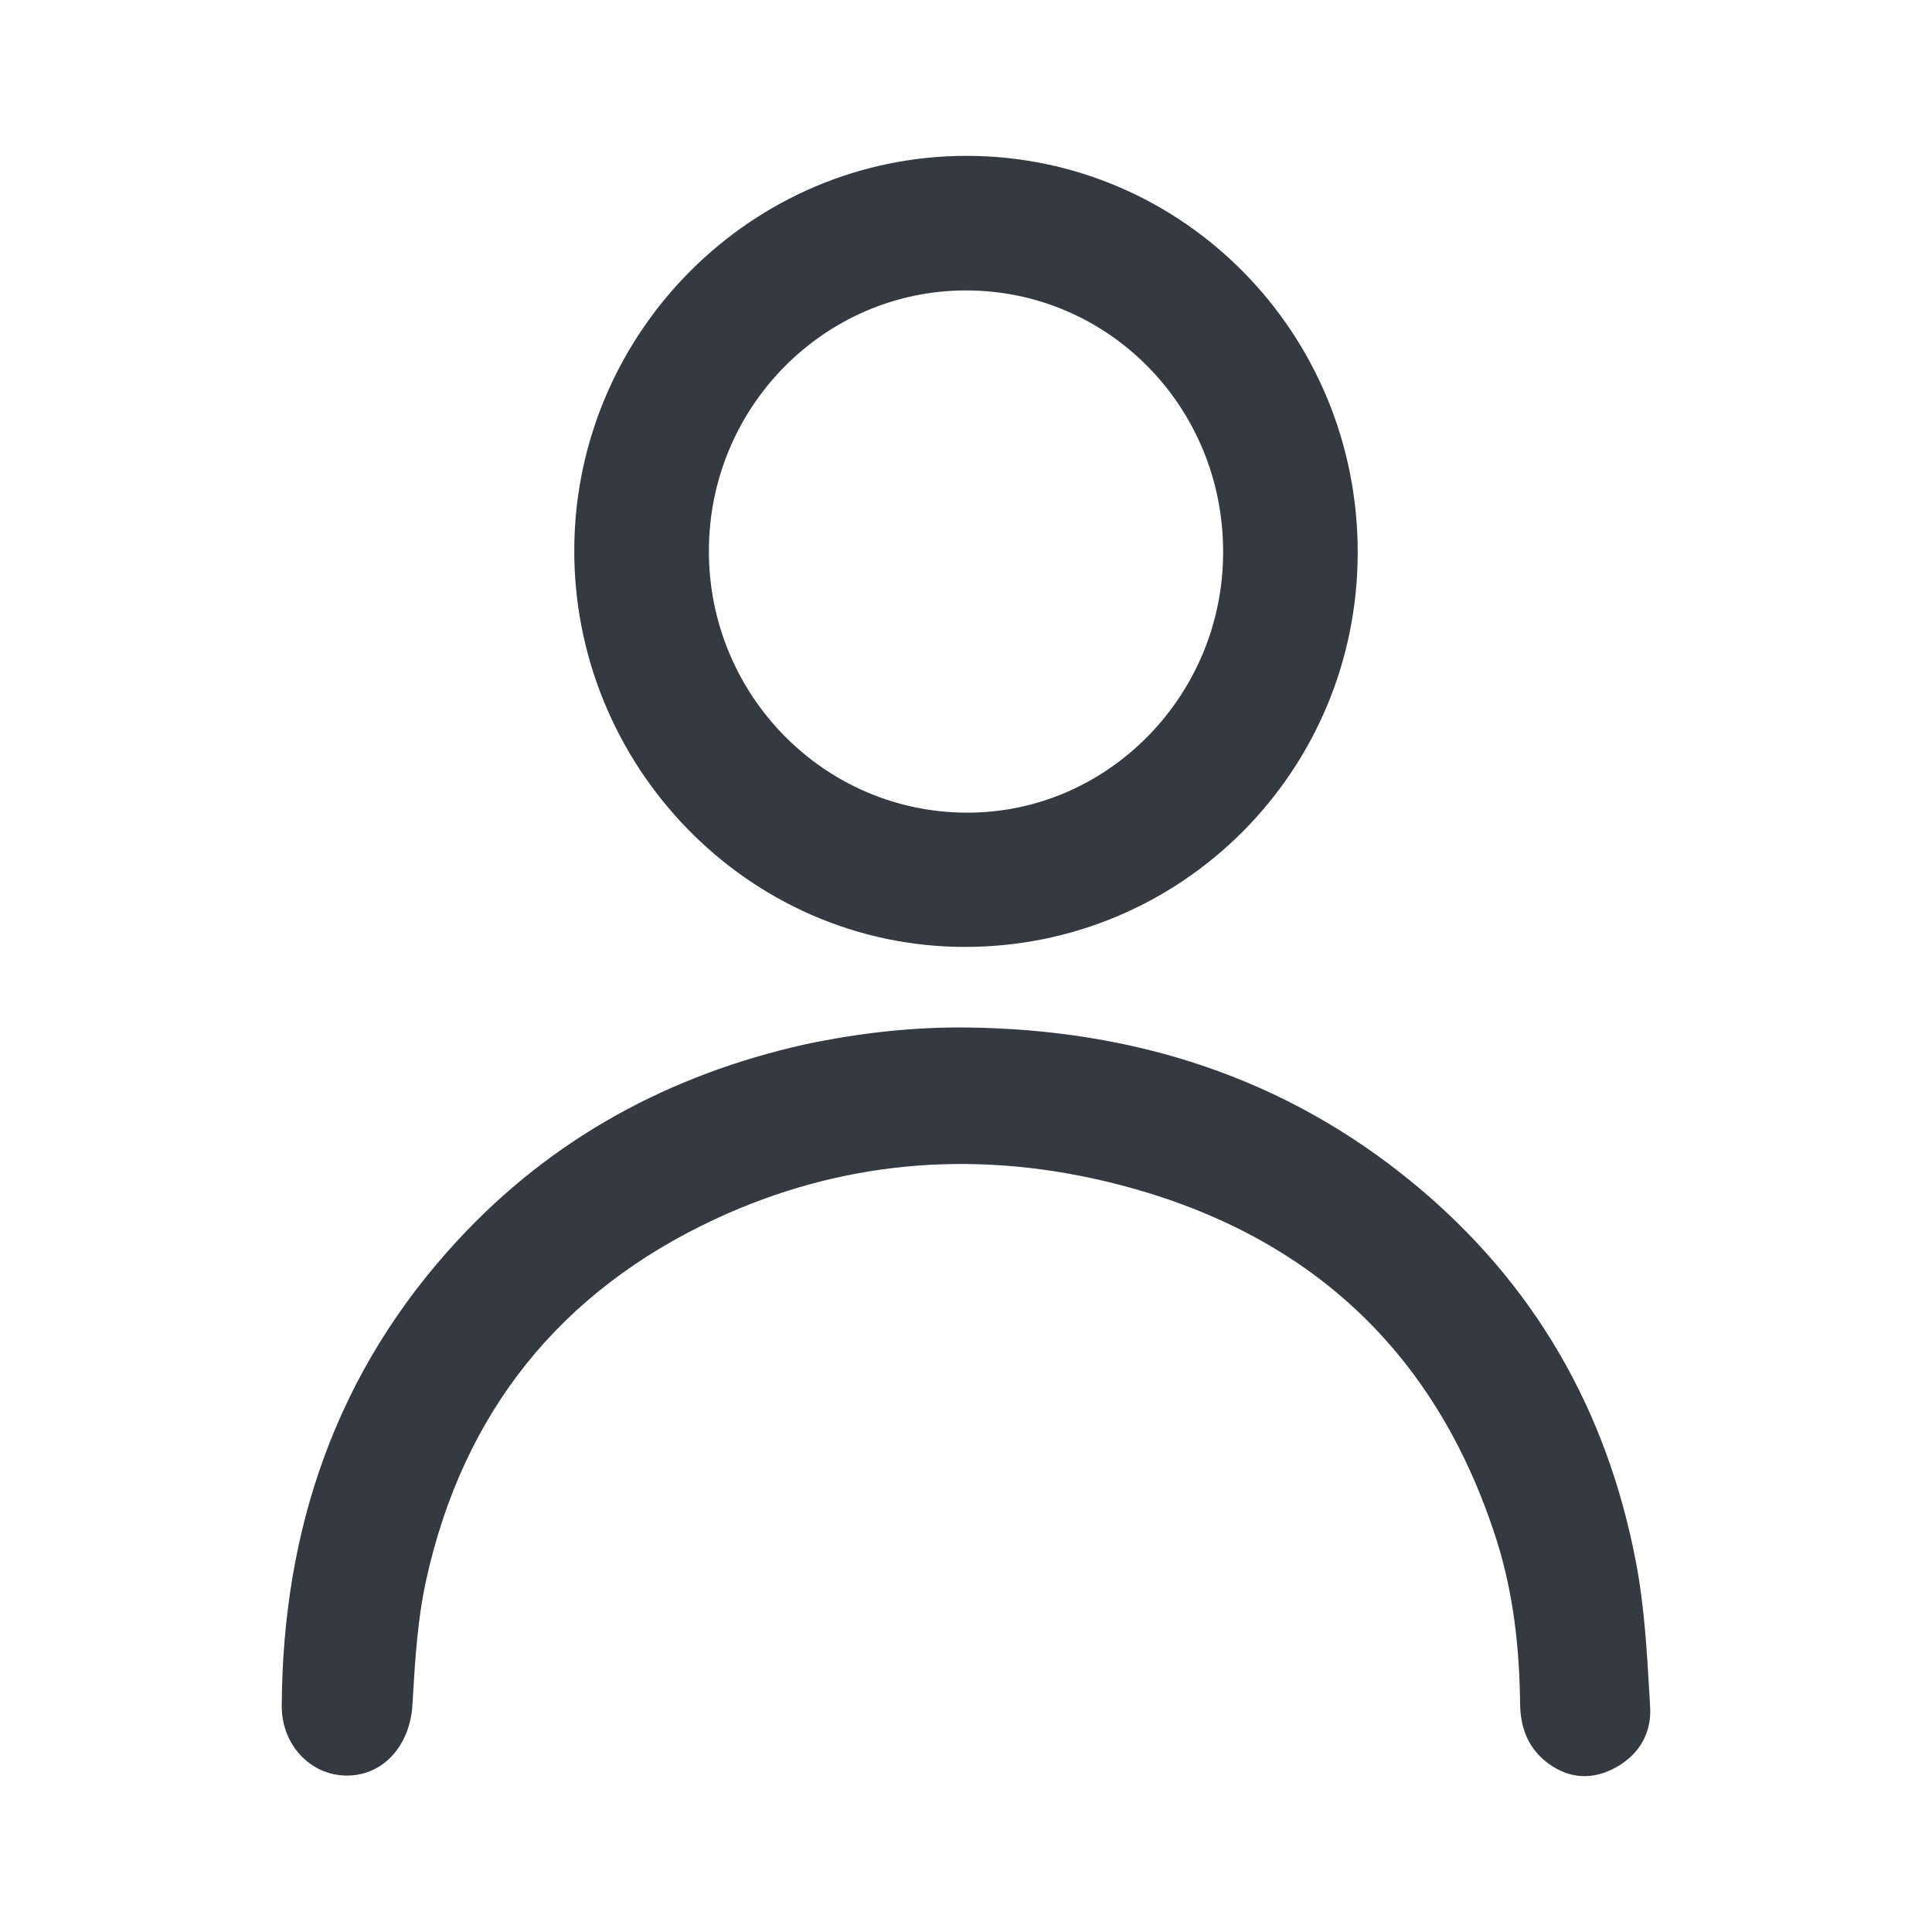
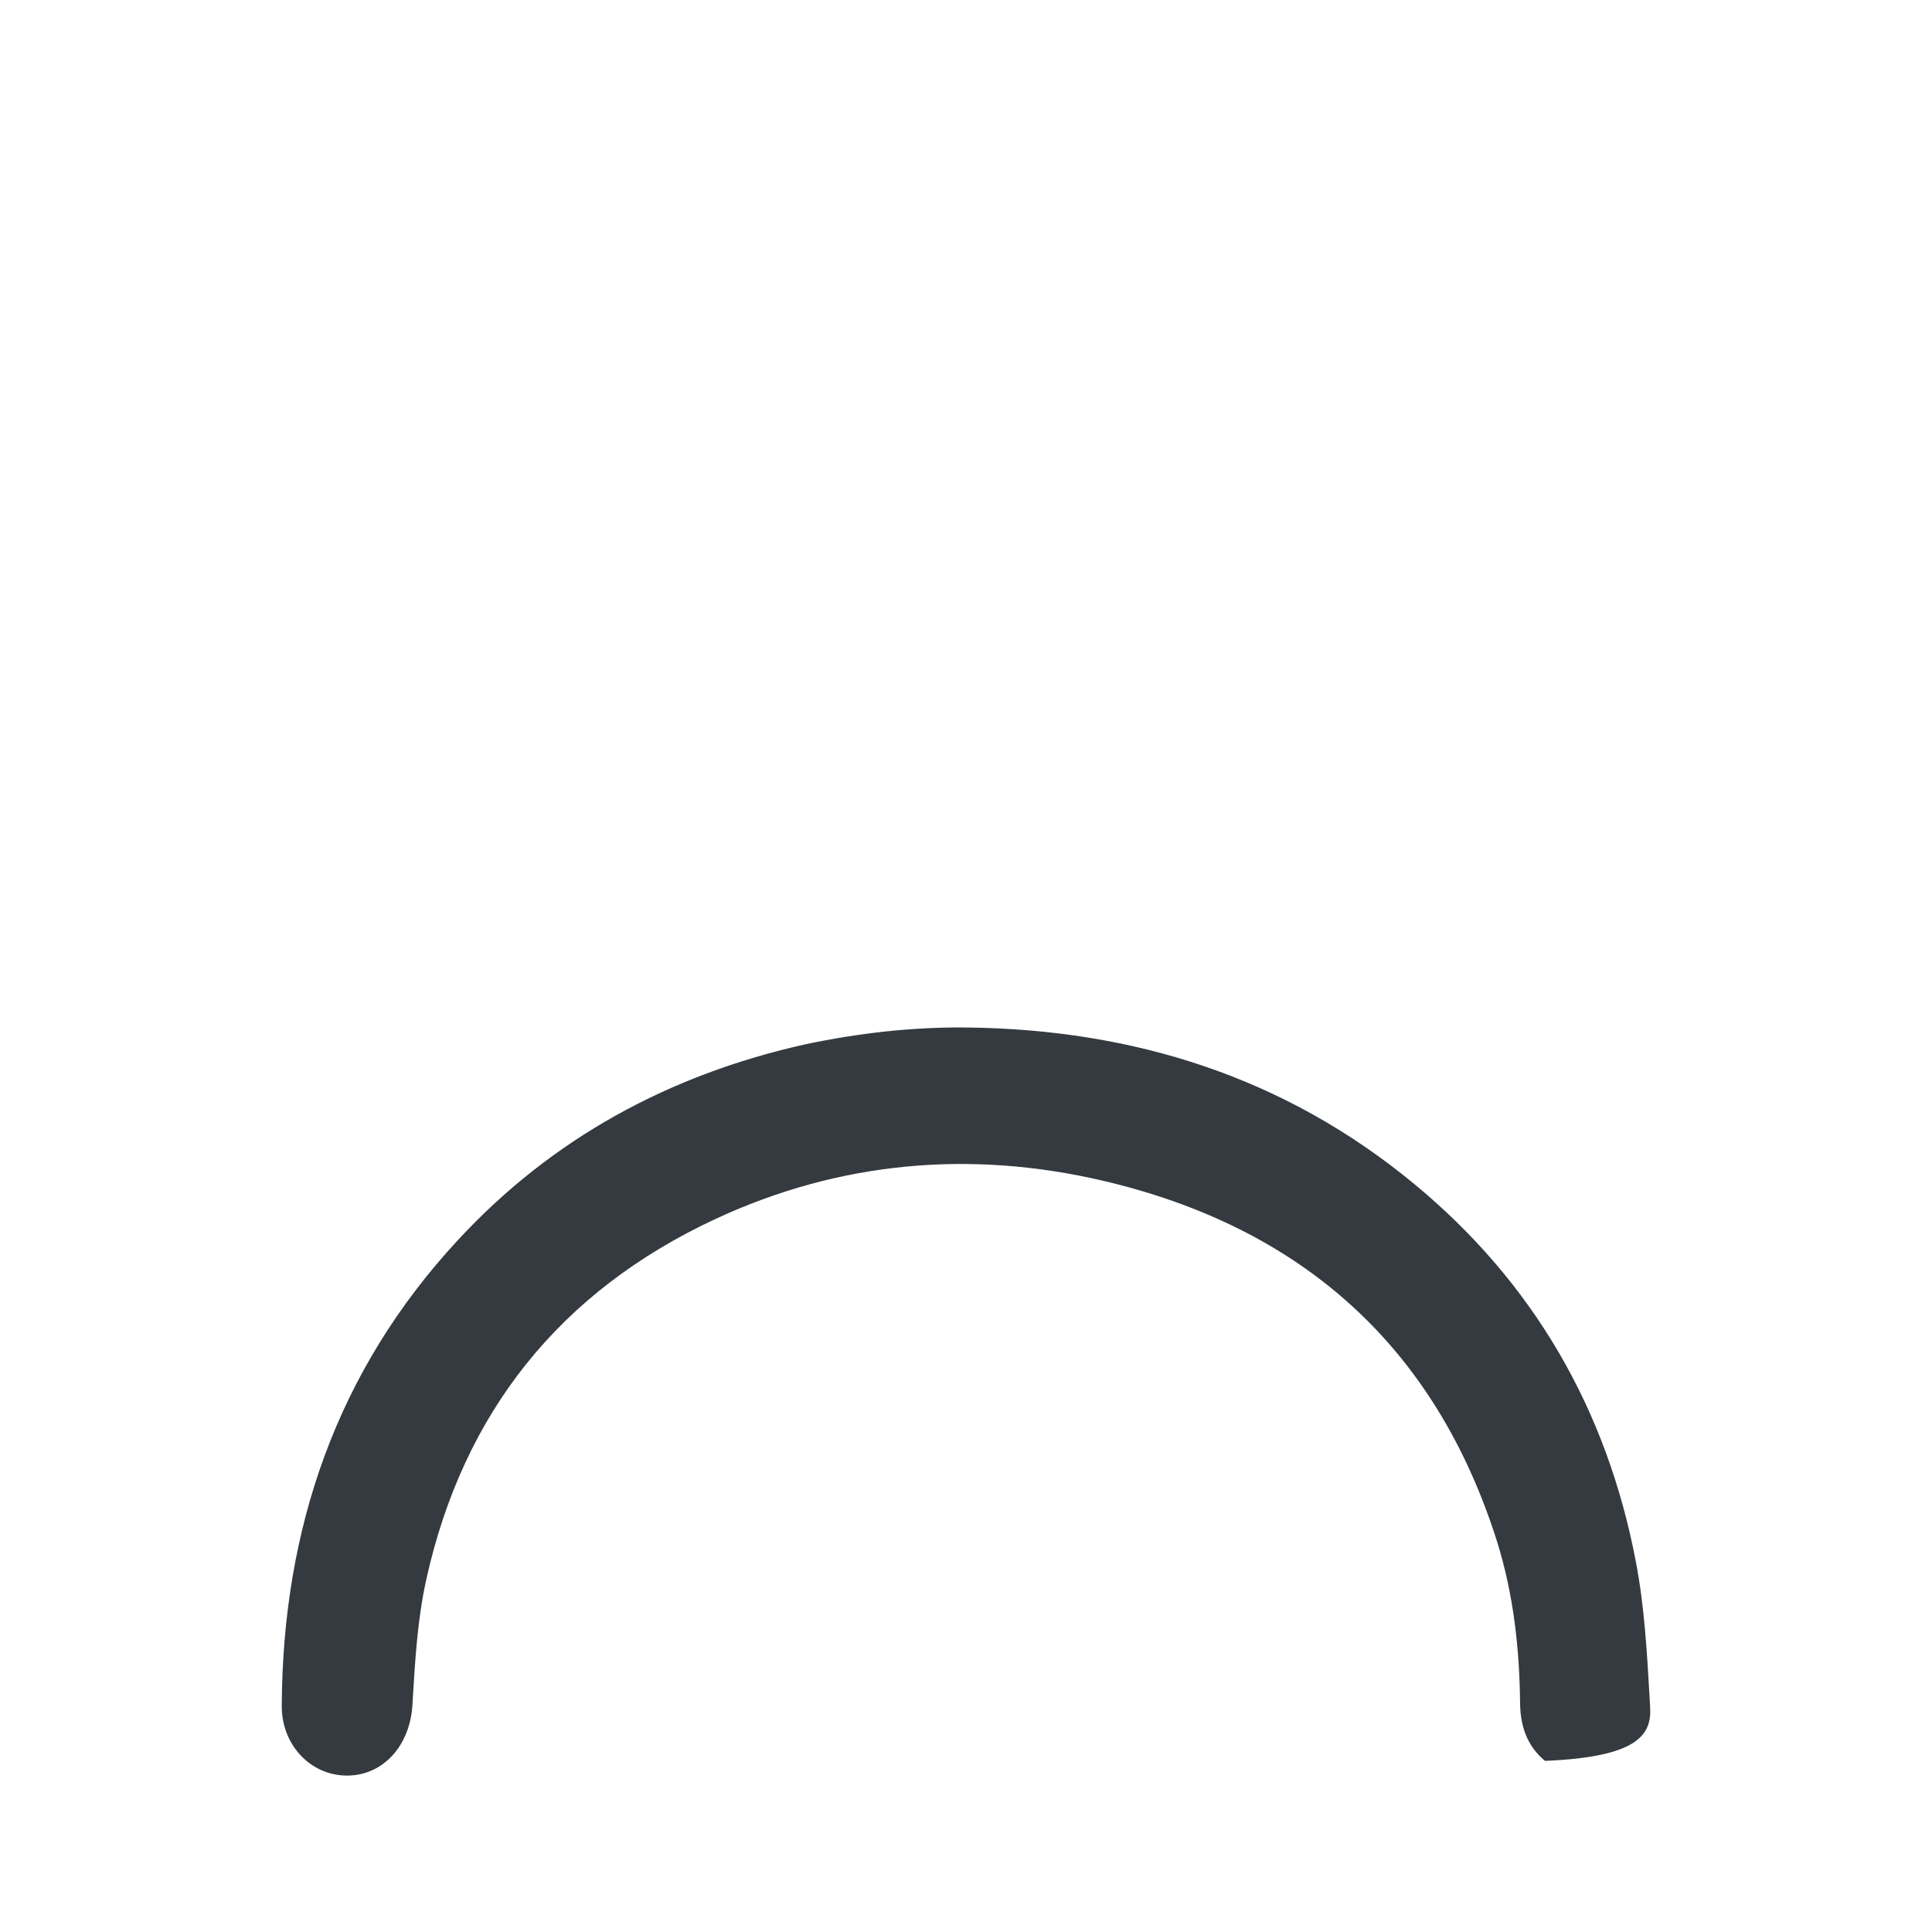
<svg xmlns="http://www.w3.org/2000/svg" width="24" height="24" viewBox="0 0 24 24" fill="none">
-   <path fill-rule="evenodd" clip-rule="evenodd" d="M11.981 11.763C14.678 11.767 16.863 9.582 16.866 6.867C16.87 4.142 14.699 1.94 12.012 1.936C9.34 1.933 7.162 4.121 7.134 6.79C7.106 9.501 9.283 11.759 11.981 11.763ZM11.988 3.608C13.761 3.601 15.194 5.048 15.194 6.853C15.198 8.641 13.755 10.105 12.002 10.095C10.235 10.088 8.806 8.634 8.806 6.846C8.806 5.065 10.232 3.615 11.988 3.608Z" fill="#343A40" />
-   <path d="M17.566 14.706C15.958 13.378 14.082 12.788 12.014 12.764C11.332 12.756 10.661 12.834 9.998 12.974C8.319 13.35 6.861 14.137 5.688 15.405C4.181 17.031 3.511 18.991 3.5 21.189C3.497 21.674 3.855 22.053 4.304 22.057C4.761 22.06 5.091 21.684 5.123 21.186C5.124 21.163 5.125 21.14 5.127 21.116C5.157 20.616 5.187 20.11 5.295 19.623C5.755 17.544 6.959 16.04 8.891 15.141C10.433 14.425 12.056 14.284 13.699 14.667C16.161 15.243 17.83 16.718 18.599 19.156C18.802 19.809 18.876 20.48 18.883 21.161C18.887 21.445 18.971 21.691 19.192 21.874C19.445 22.081 19.733 22.123 20.028 21.979C20.337 21.828 20.516 21.554 20.499 21.217C20.496 21.169 20.493 21.12 20.491 21.072C20.459 20.515 20.427 19.954 20.323 19.409C19.965 17.519 19.055 15.935 17.566 14.706Z" fill="#343A40" />
+   <path d="M17.566 14.706C15.958 13.378 14.082 12.788 12.014 12.764C11.332 12.756 10.661 12.834 9.998 12.974C8.319 13.35 6.861 14.137 5.688 15.405C4.181 17.031 3.511 18.991 3.5 21.189C3.497 21.674 3.855 22.053 4.304 22.057C4.761 22.06 5.091 21.684 5.123 21.186C5.124 21.163 5.125 21.14 5.127 21.116C5.157 20.616 5.187 20.11 5.295 19.623C5.755 17.544 6.959 16.04 8.891 15.141C10.433 14.425 12.056 14.284 13.699 14.667C16.161 15.243 17.83 16.718 18.599 19.156C18.802 19.809 18.876 20.48 18.883 21.161C18.887 21.445 18.971 21.691 19.192 21.874C20.337 21.828 20.516 21.554 20.499 21.217C20.496 21.169 20.493 21.12 20.491 21.072C20.459 20.515 20.427 19.954 20.323 19.409C19.965 17.519 19.055 15.935 17.566 14.706Z" fill="#343A40" />
</svg>